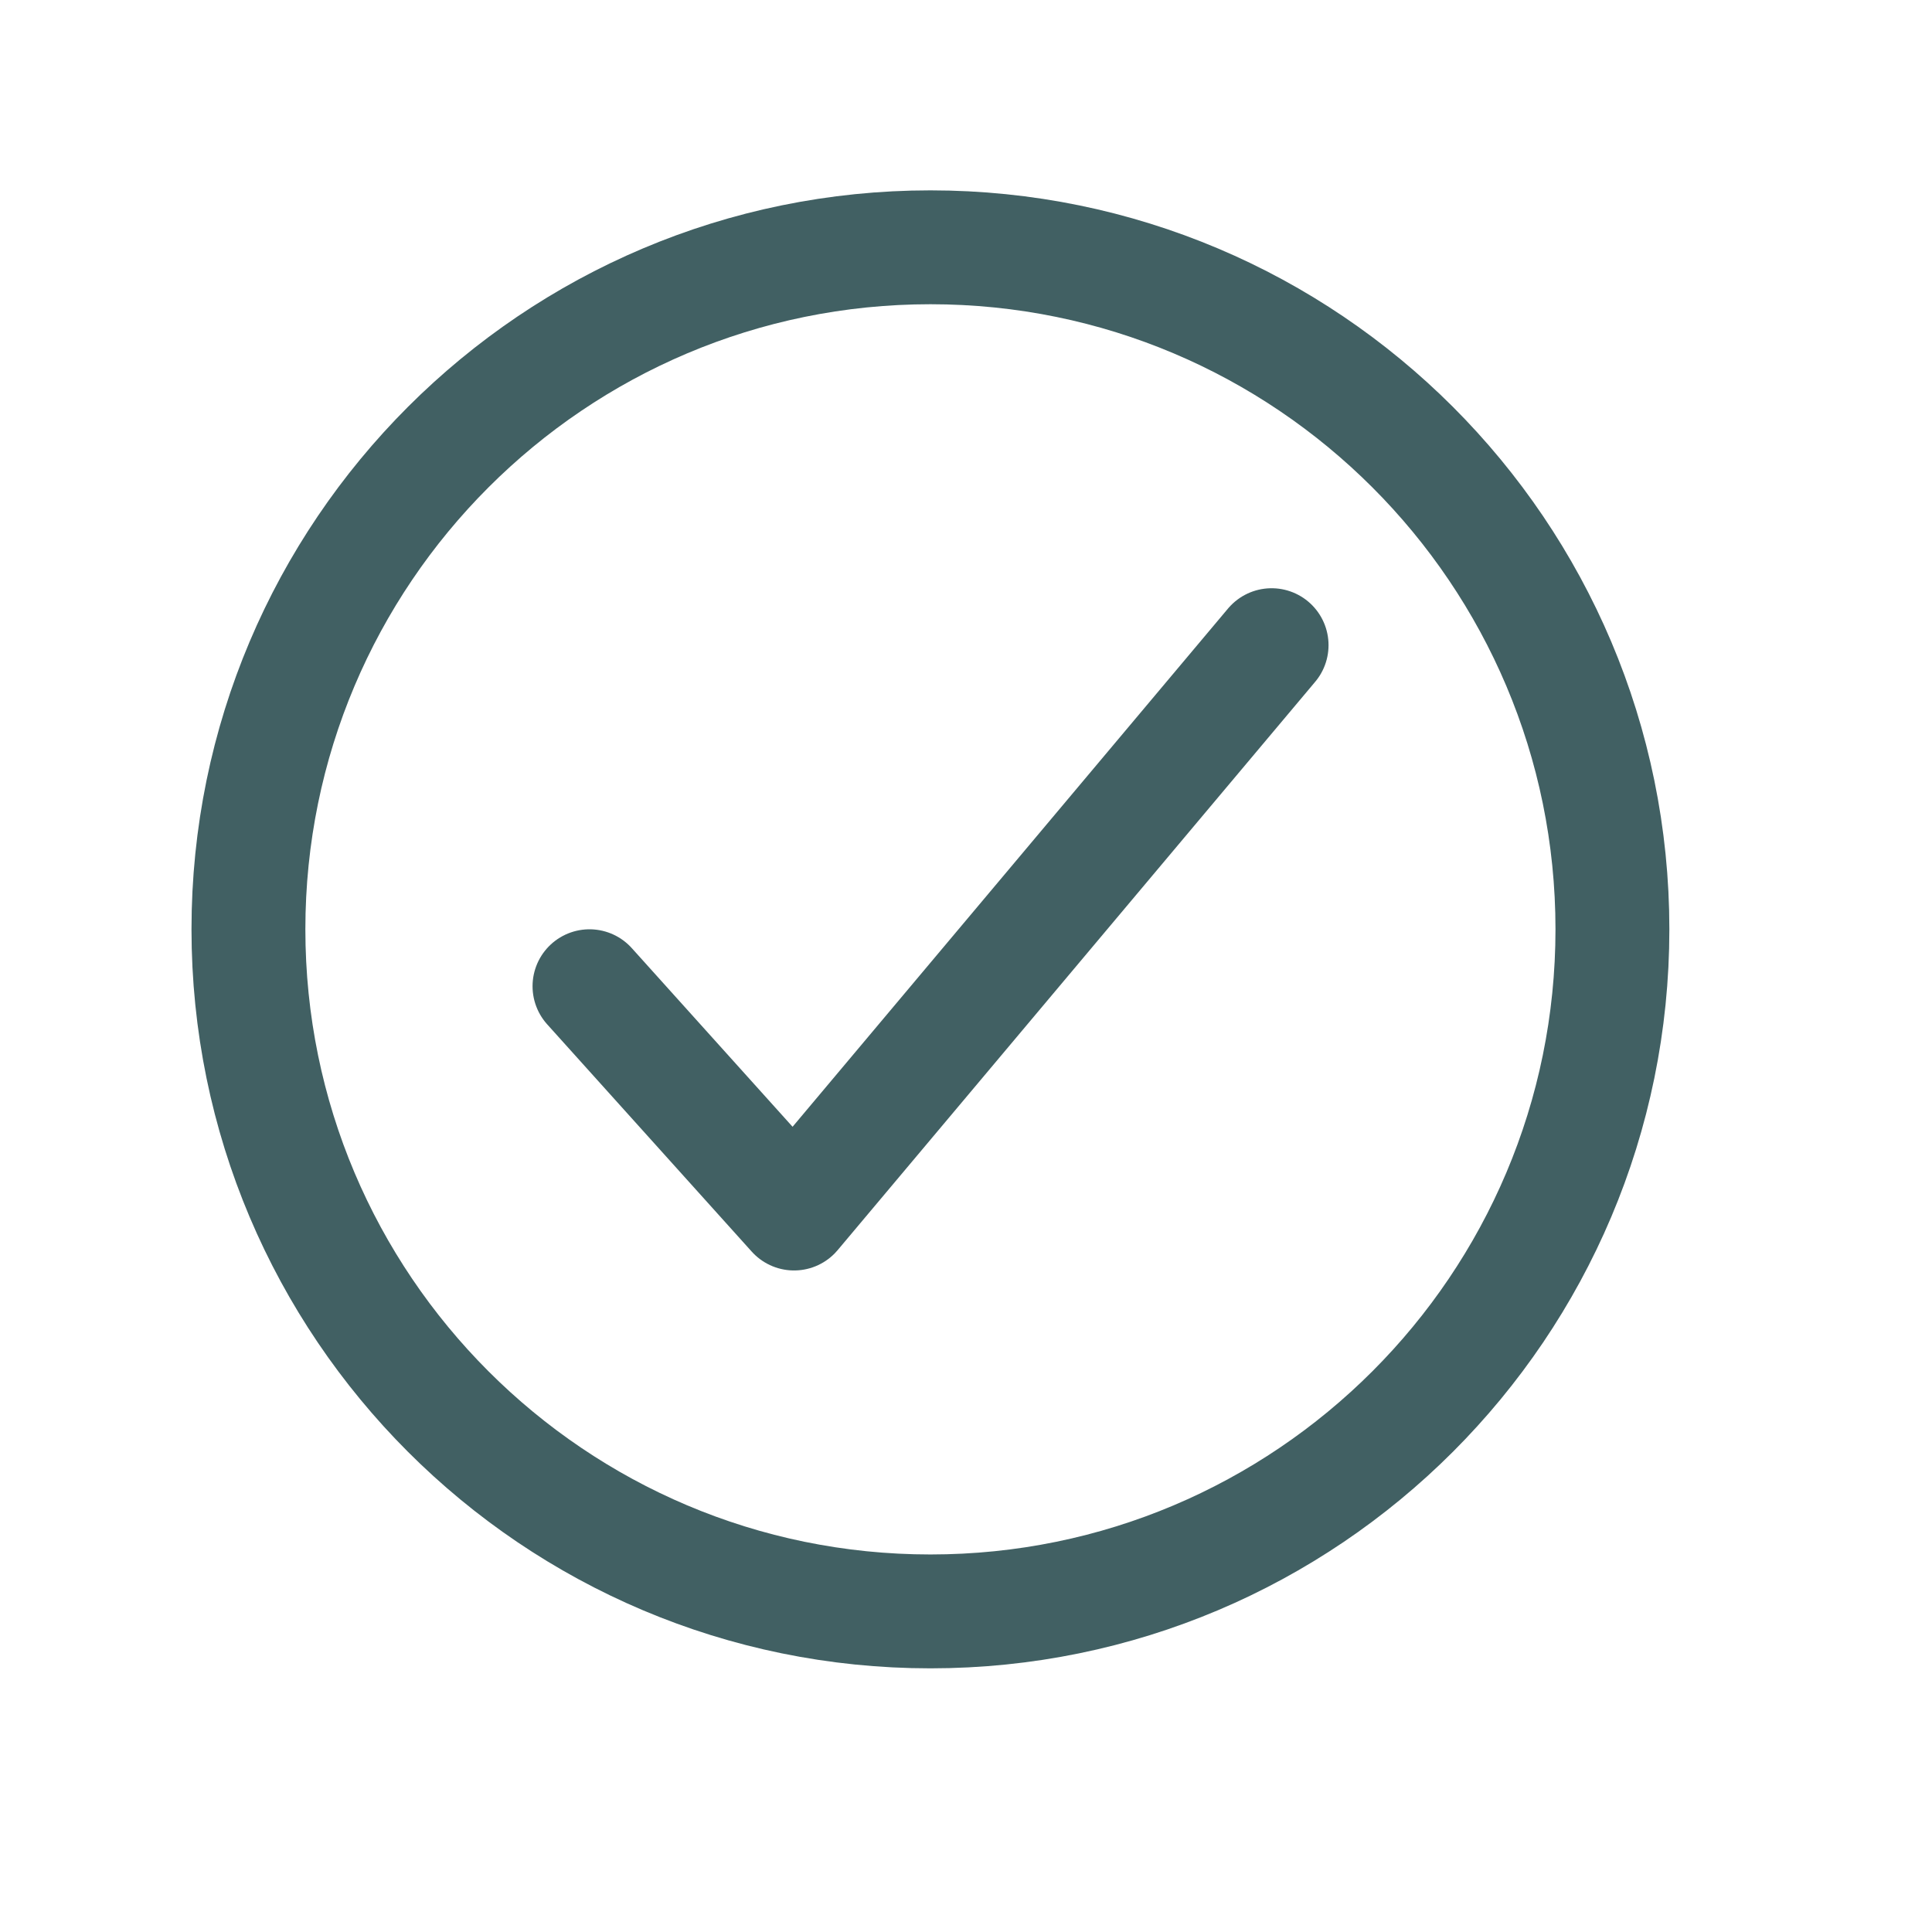
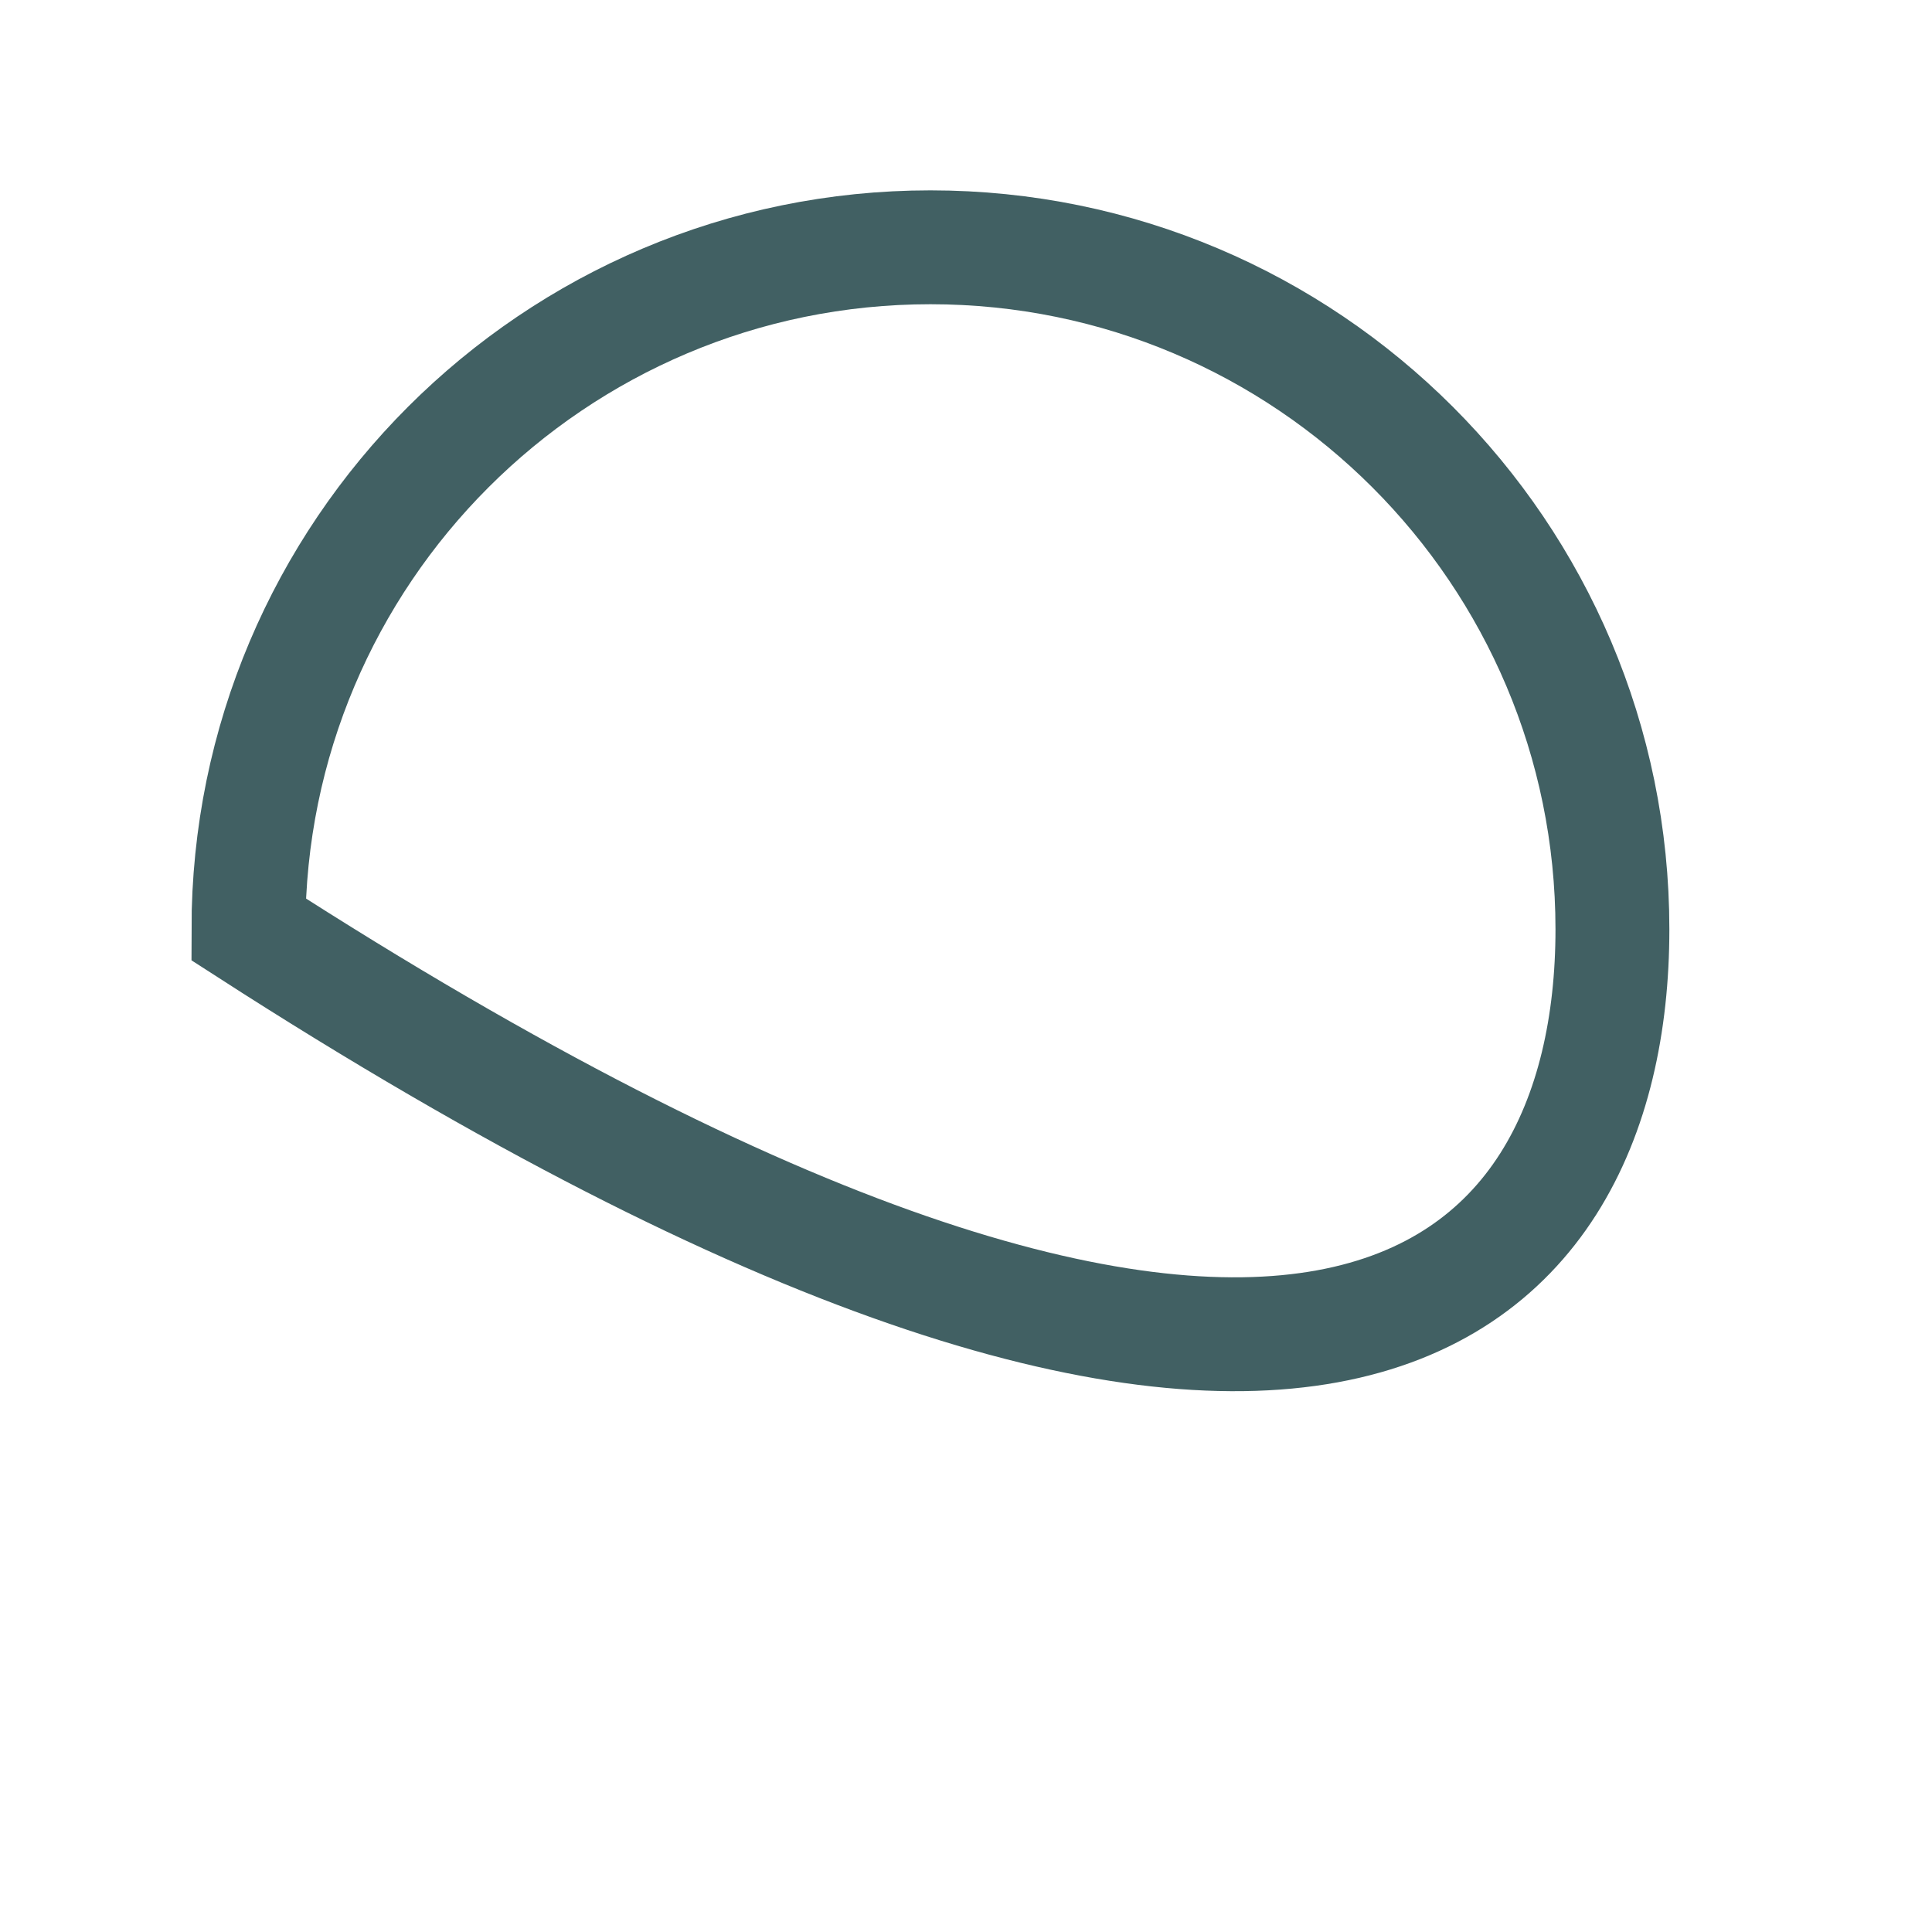
<svg xmlns="http://www.w3.org/2000/svg" width="17" height="17" viewBox="0 0 17 17" fill="none">
-   <path d="M14.188 8.177C14.188 4.864 11.5 2.176 8.187 2.176C4.874 2.176 2.186 4.864 2.186 8.177C2.186 11.491 4.874 14.179 8.187 14.179C11.5 14.179 14.188 11.491 14.188 8.177Z" stroke="#416063" stroke-width="1.002" stroke-miterlimit="10" />
-   <path d="M11.189 5.677L6.987 10.678L5.187 8.678" stroke="#416063" stroke-width="1.002" stroke-linecap="round" stroke-linejoin="round" />
+   <path d="M14.188 8.177C14.188 4.864 11.5 2.176 8.187 2.176C4.874 2.176 2.186 4.864 2.186 8.177C11.5 14.179 14.188 11.491 14.188 8.177Z" stroke="#416063" stroke-width="1.002" stroke-miterlimit="10" />
</svg>